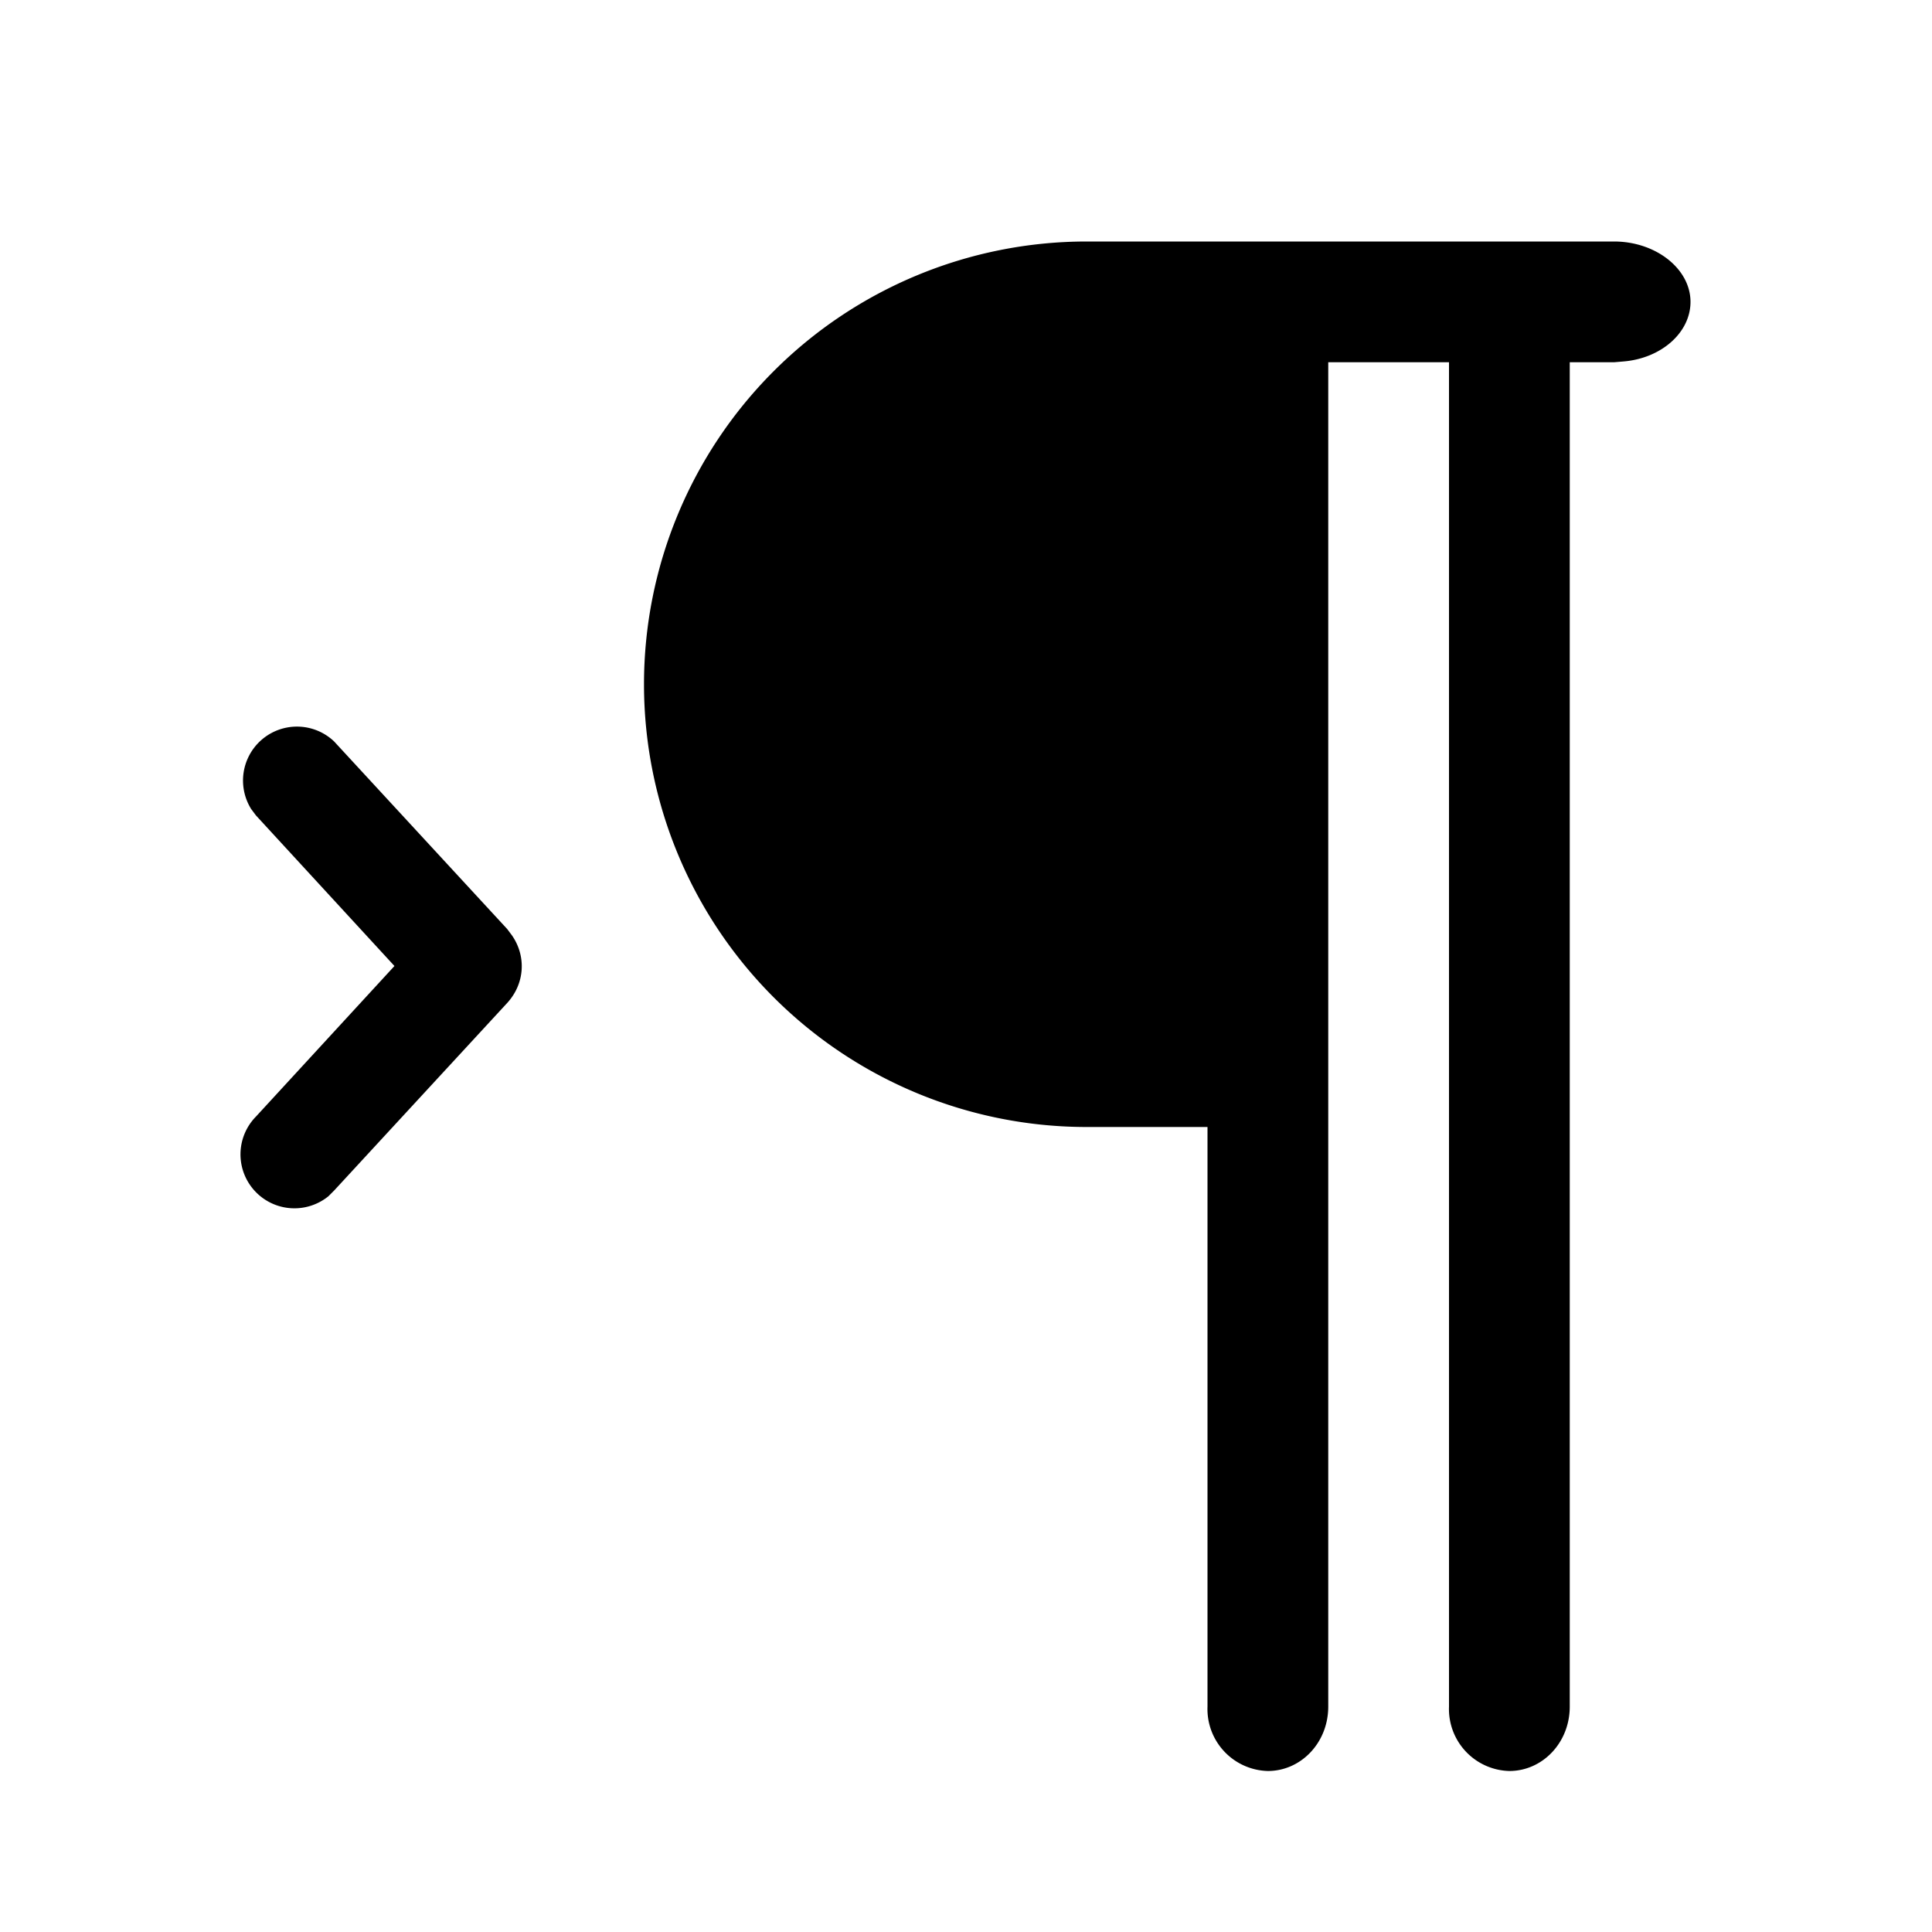
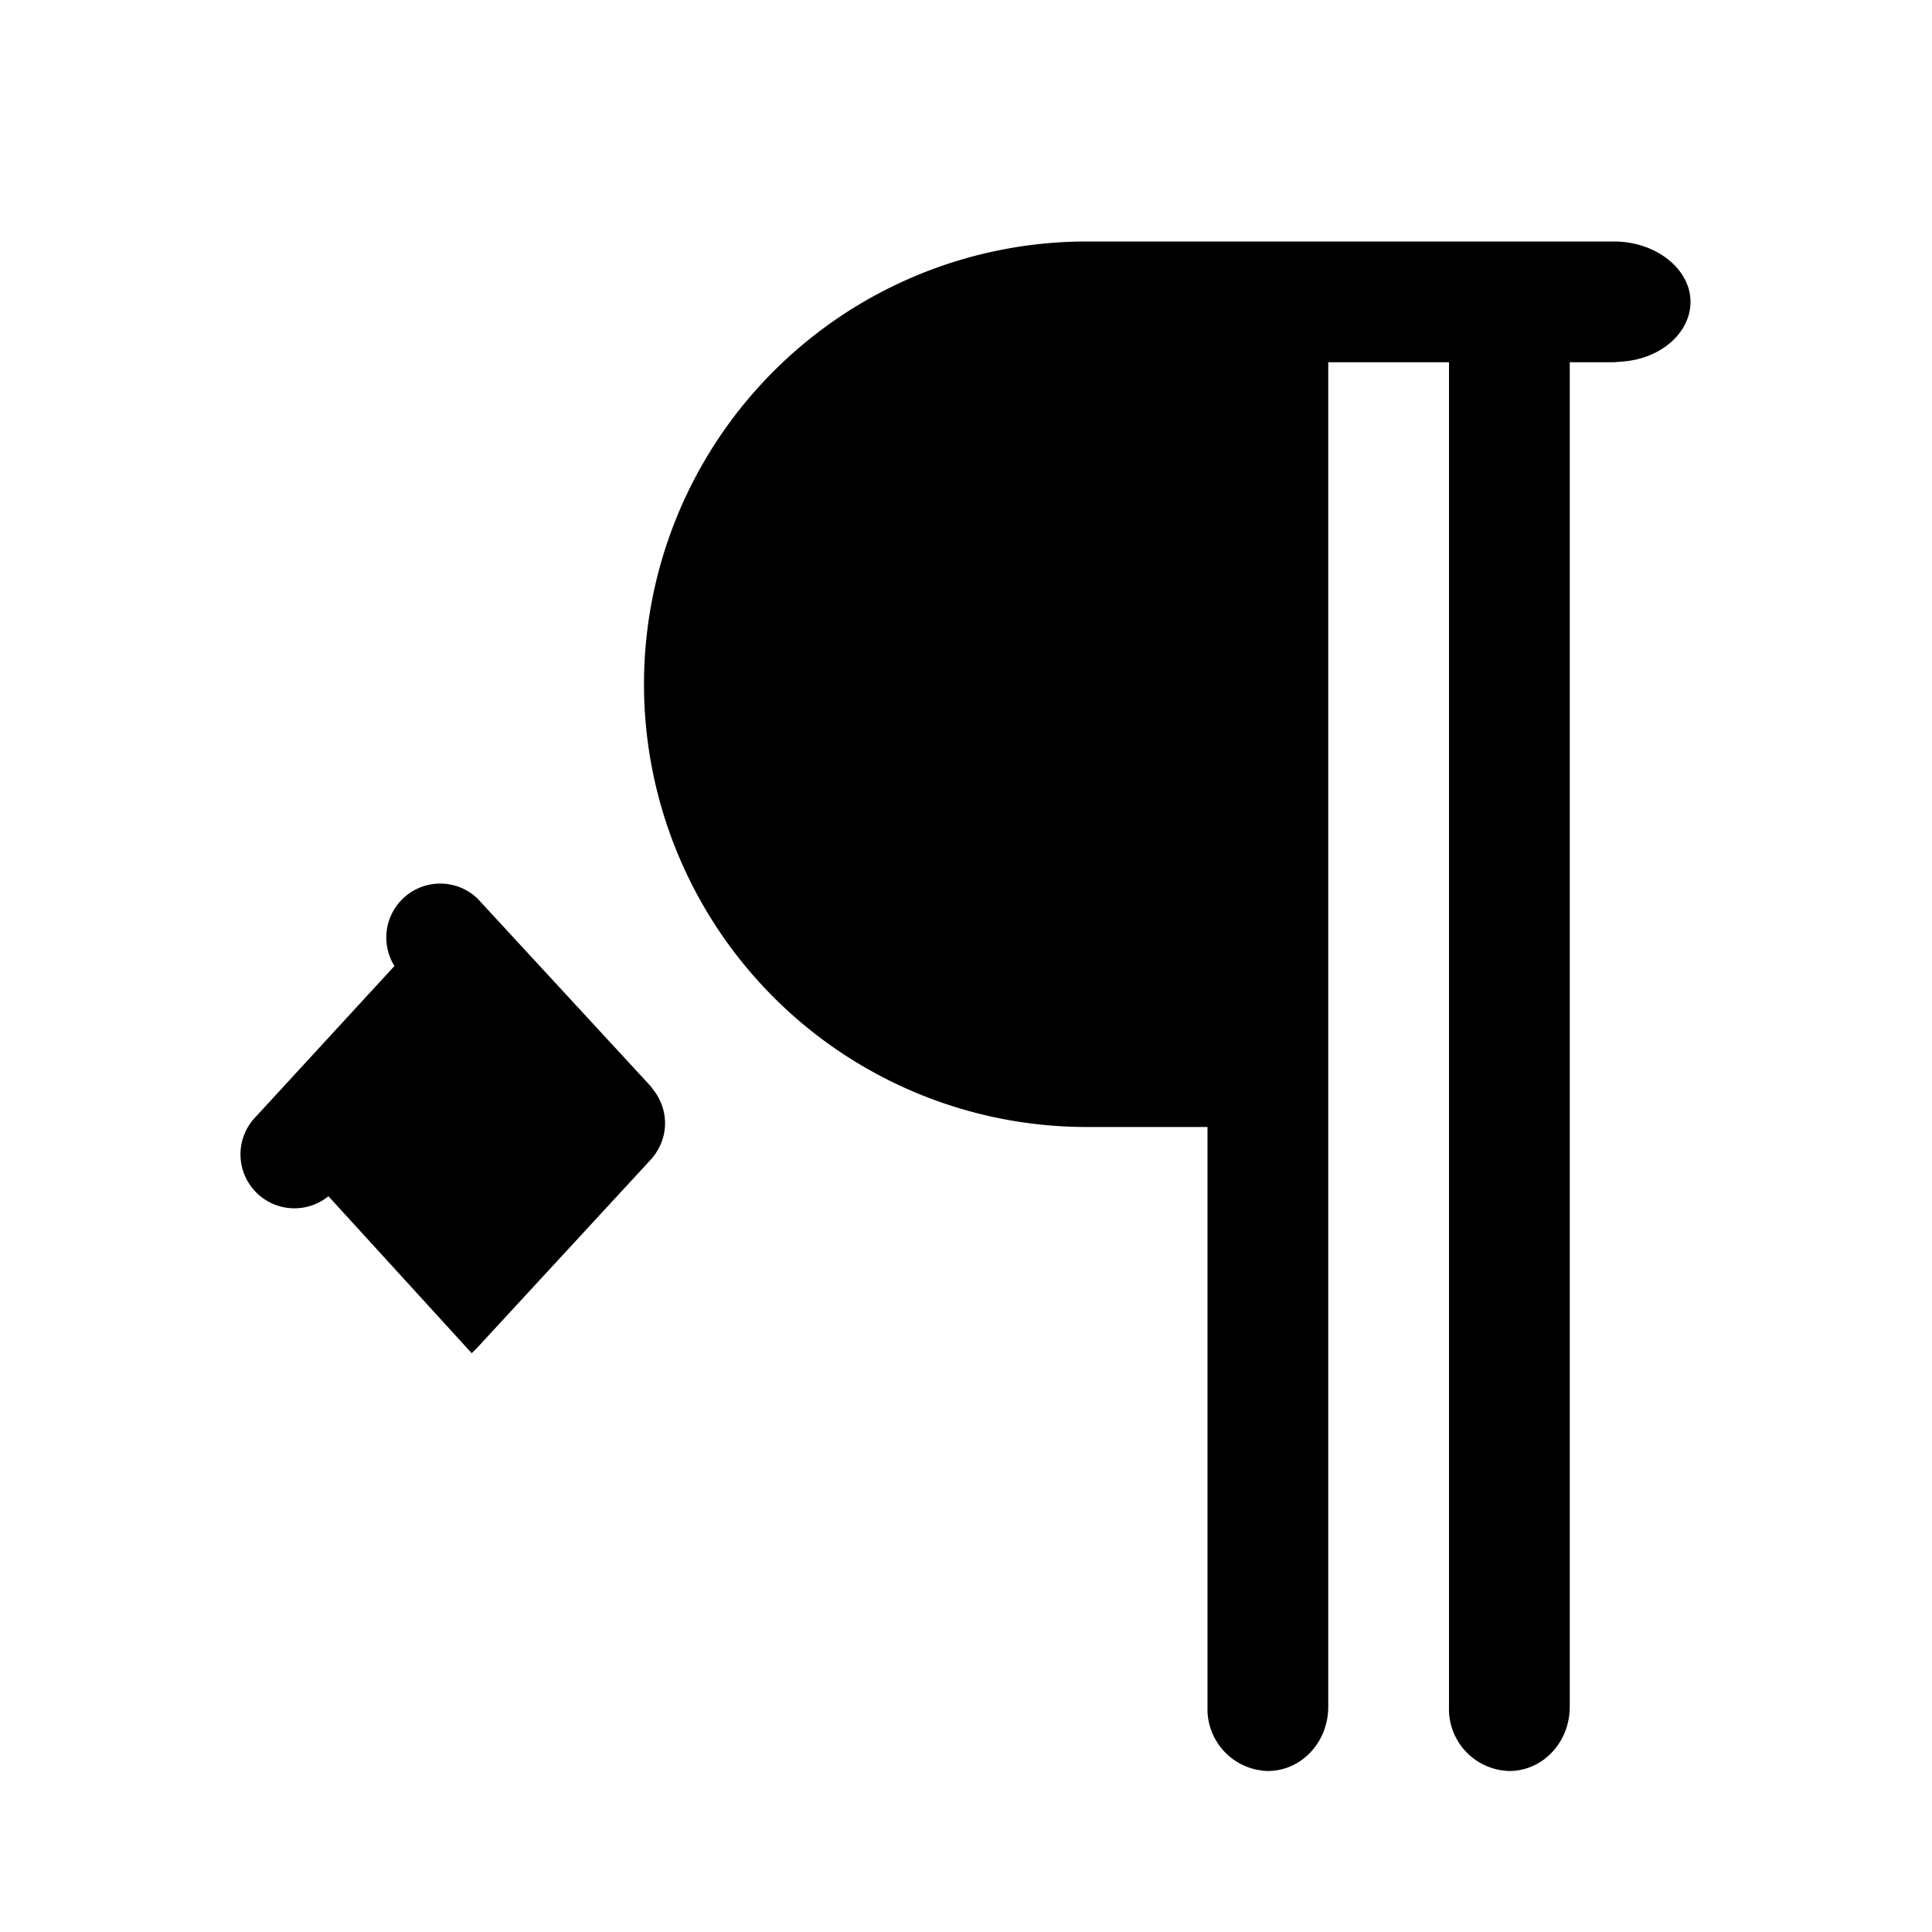
<svg xmlns="http://www.w3.org/2000/svg" width="24" height="24" viewBox="0 0 24 24">
-   <path d="M8 8.5A5.5 5.5 0 0 1 13.5 3h6.55c.52 0 .95.34.95.75 0 .38-.36.7-.83.74l-.12.01h-.55v16.7c0 .45-.34.8-.75.8a.77.77 0 0 1-.75-.8V4.5h-1.5v16.7c0 .45-.34.8-.75.8a.77.77 0 0 1-.75-.8V14h-1.5A5.5 5.5 0 0 1 8 8.5Zm-3.92 6.36a.67.67 0 0 1-.9-.99L4.9 12l-1.72-1.87-.06-.08a.67.67 0 0 1 1.03-.84l2.15 2.33.06.08c.18.26.16.6-.06.84l-2.15 2.33-.07.07Z" />
+   <path d="M8 8.5A5.5 5.5 0 0 1 13.5 3h6.55c.52 0 .95.34.95.75 0 .38-.36.7-.83.74l-.12.01h-.55v16.7c0 .45-.34.8-.75.8a.77.77 0 0 1-.75-.8V4.5h-1.5v16.7c0 .45-.34.8-.75.8a.77.77 0 0 1-.75-.8V14h-1.5A5.5 5.5 0 0 1 8 8.5Zm-3.92 6.36a.67.67 0 0 1-.9-.99L4.9 12a.67.67 0 0 1 1.03-.84l2.15 2.33.06.08c.18.26.16.6-.06.84l-2.15 2.33-.07.07Z" />
</svg>